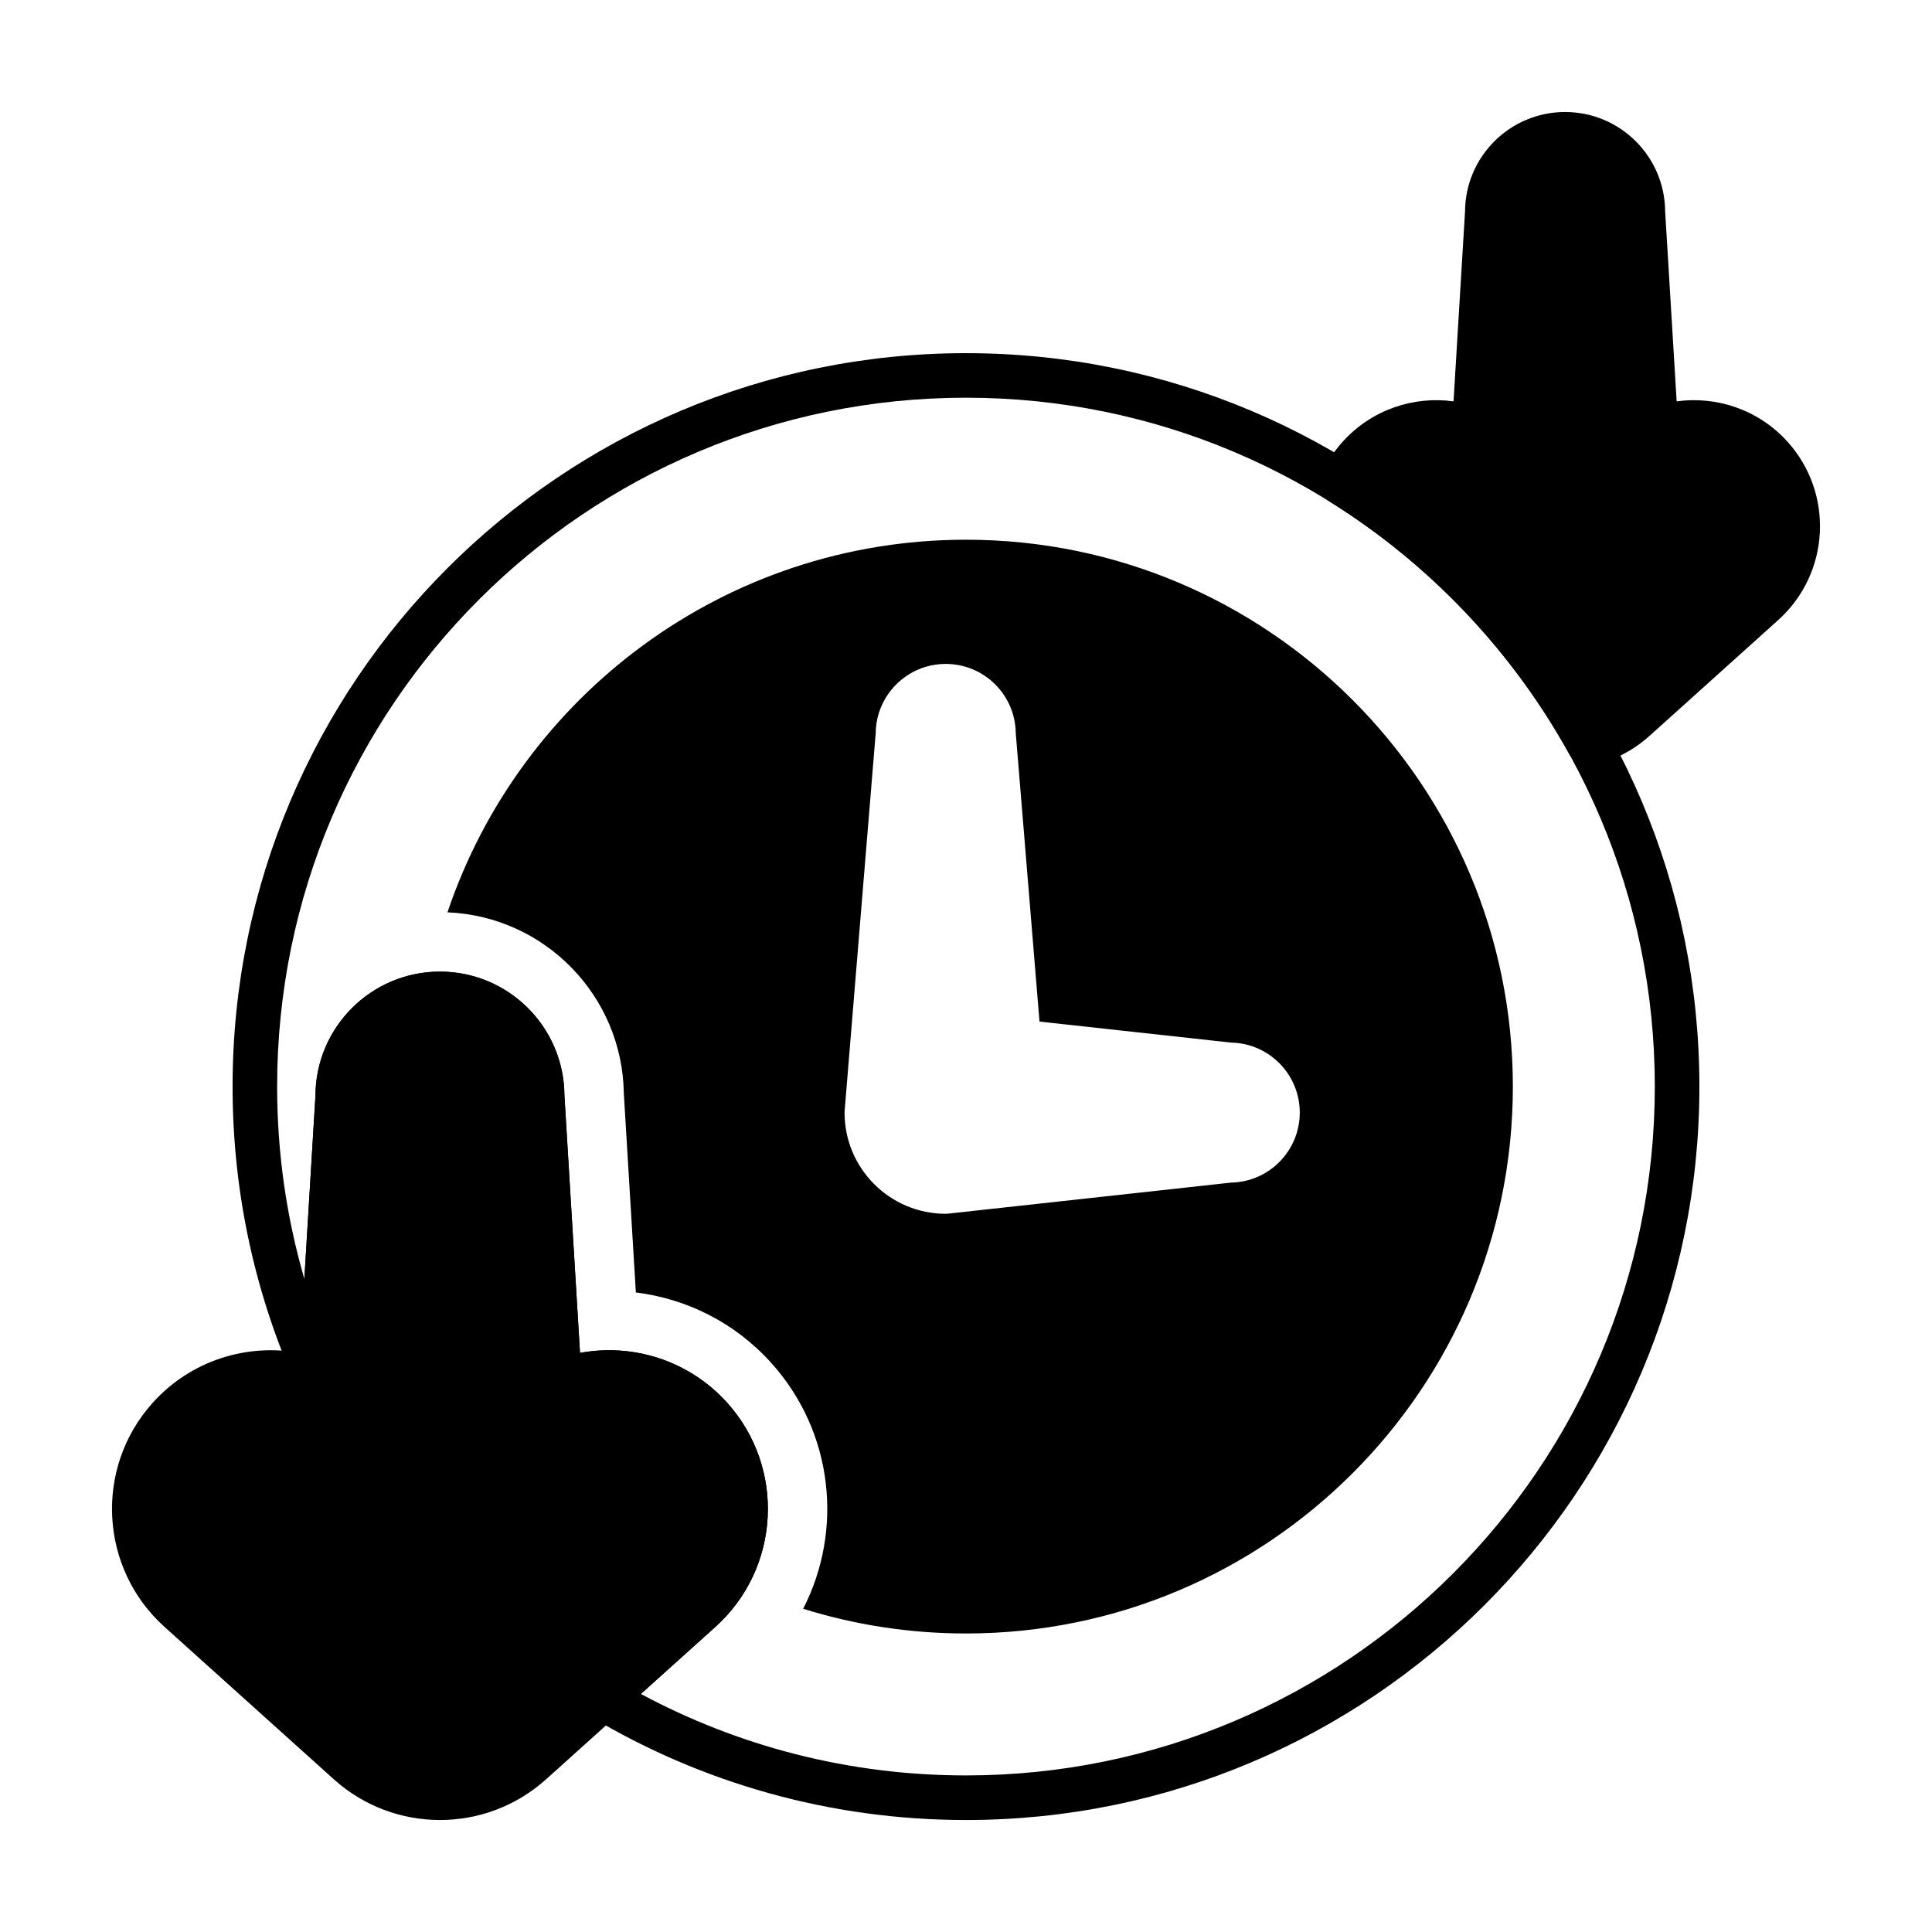
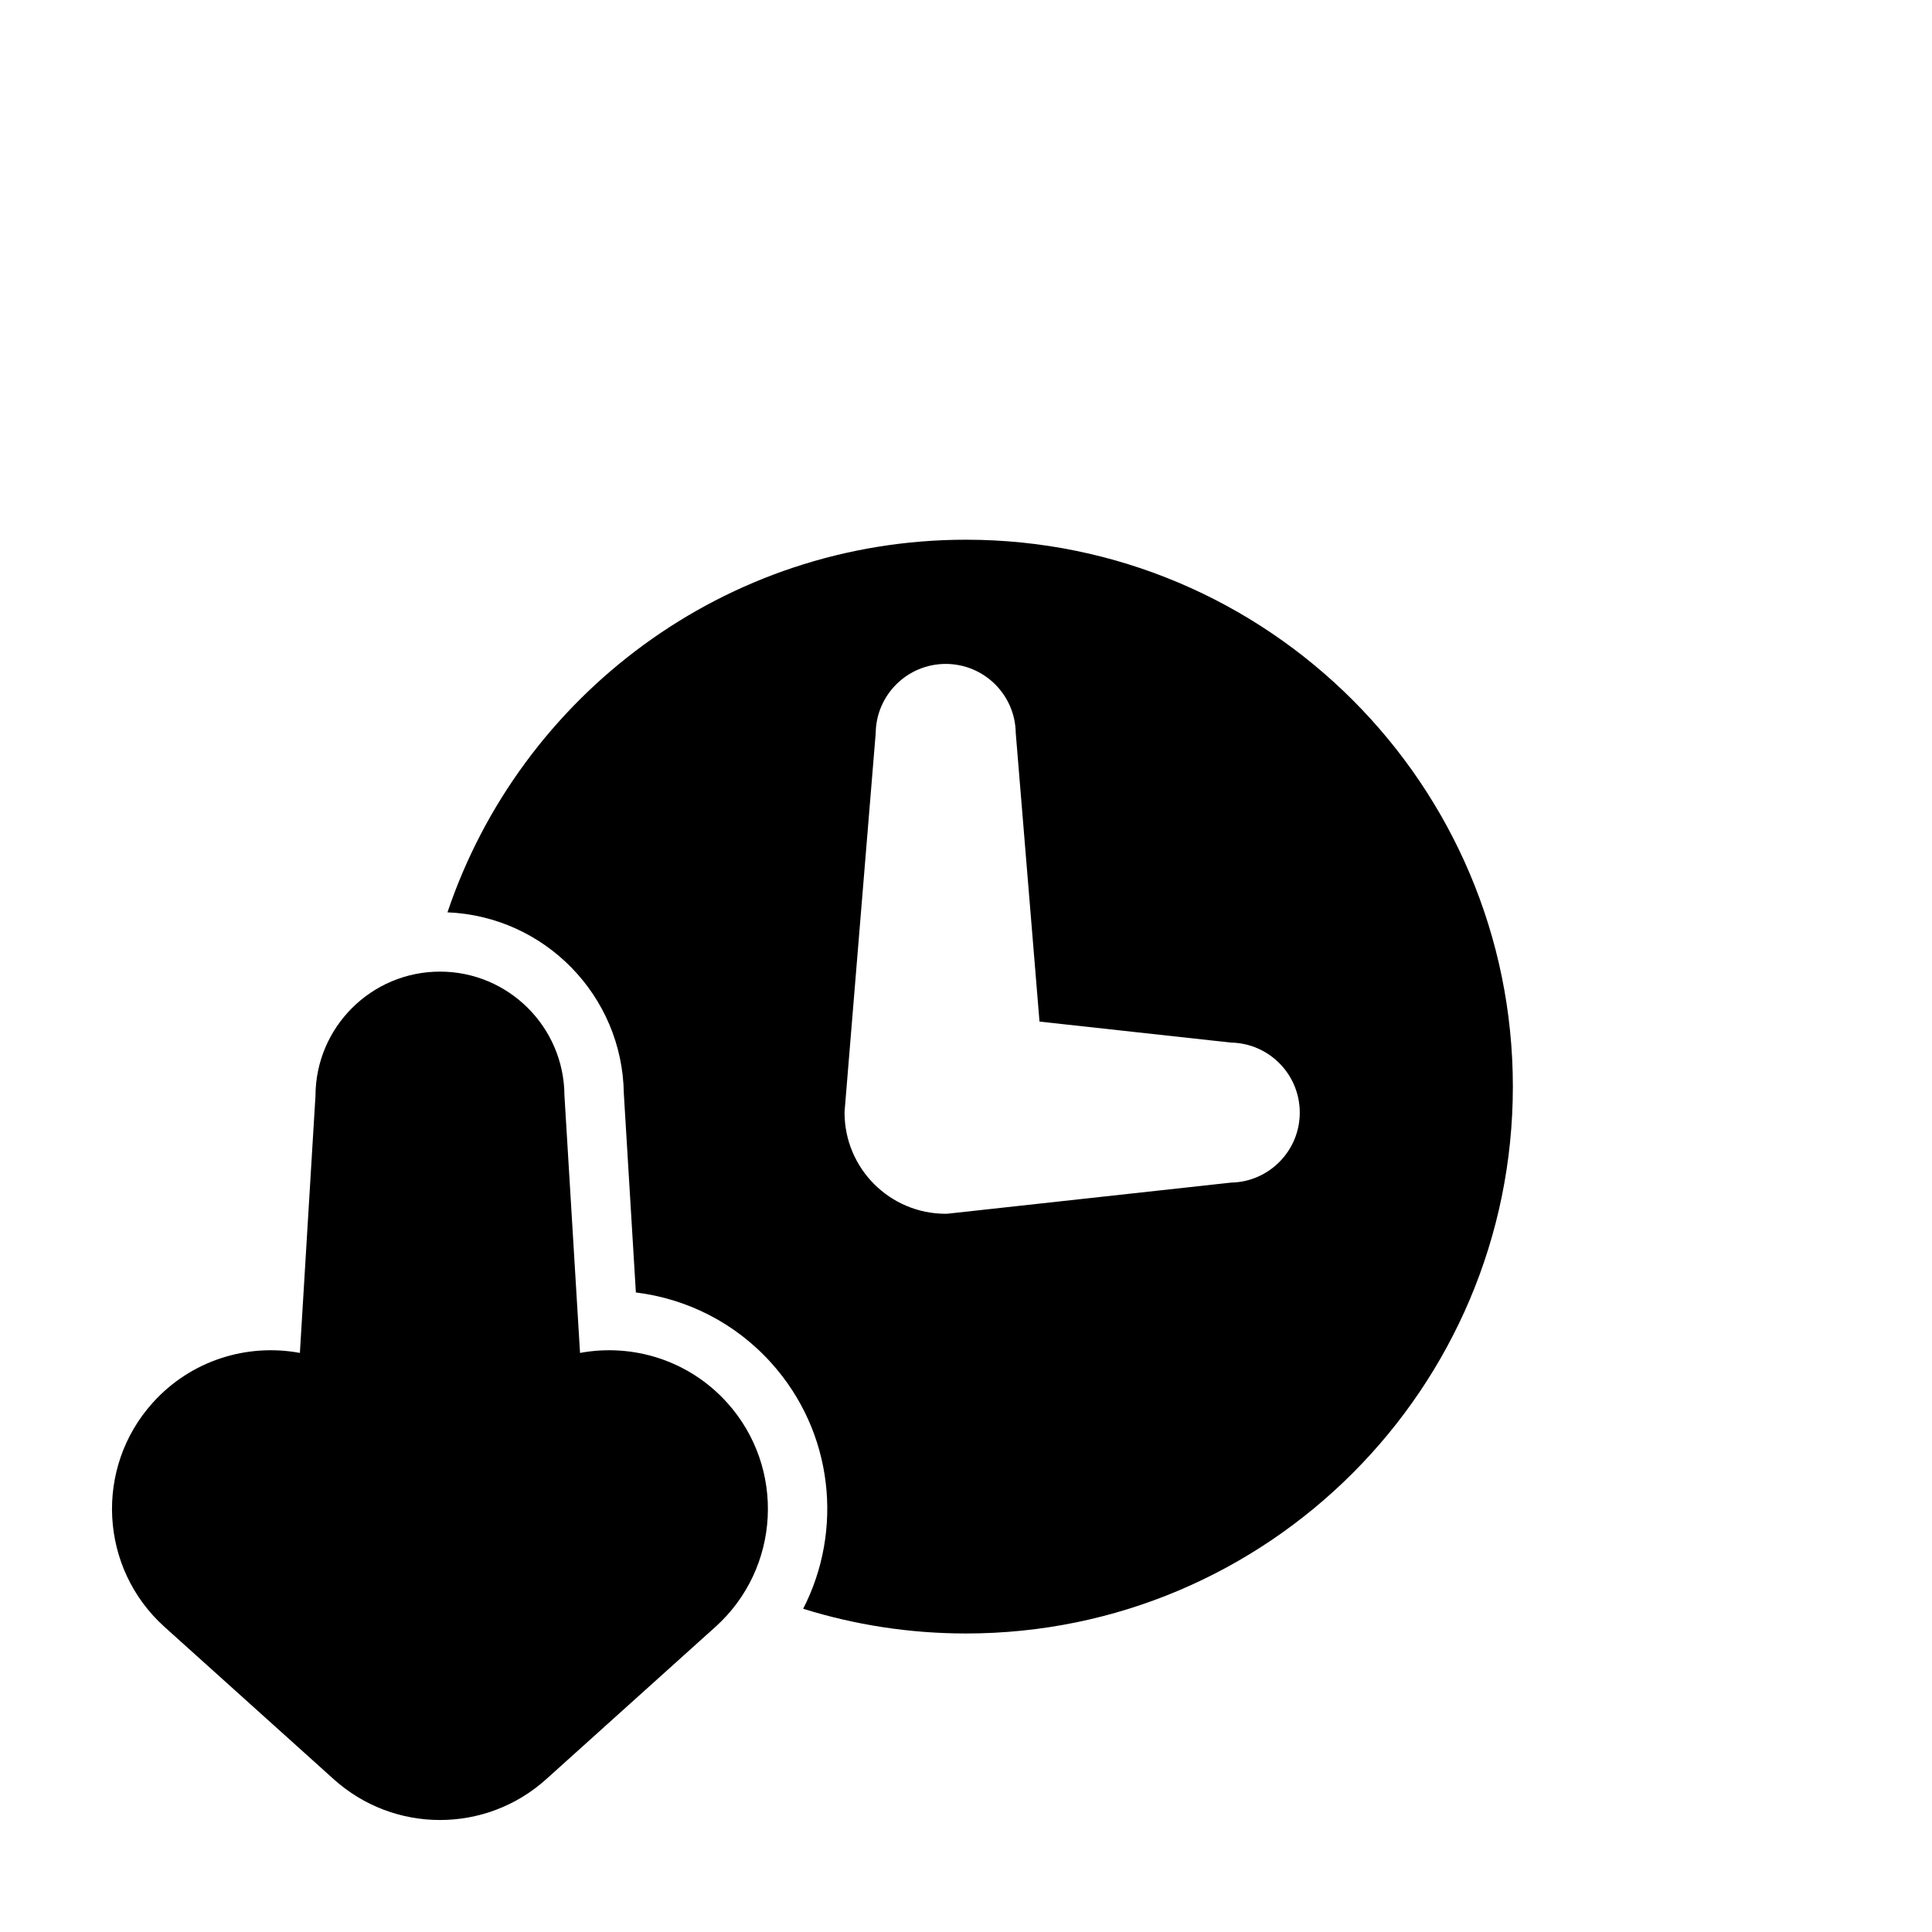
<svg xmlns="http://www.w3.org/2000/svg" fill="#000000" width="800px" height="800px" version="1.1" viewBox="144 144 512 512">
  <g fill-rule="evenodd">
    <path d="m223.47 502.54c-13.926-2.59-28.836 1.914-38.996 13.203-15.531 17.254-14.129 43.871 3.117 59.395l44.863 40.383c15.996 14.398 40.281 14.398 56.277 0l44.863-40.383c17.246-15.523 18.648-42.141 3.117-59.395-10.164-11.289-25.074-15.793-38.996-13.203 0 0-4.133-68.25-4.133-68.25-0.102-18.121-14.84-32.801-32.984-32.801-18.184 0-32.953 14.746-32.992 32.922 0-0.117-4.133 68.133-4.133 68.133z" />
-     <path d="m223.07 512.48c0.652 1.426 1.844 2.535 3.312 3.078 0.125 0.047 0.25 0.094 0.379 0.148 1.754 0.684 3.738 0.488 5.328-0.527 1.59-1.016 2.598-2.731 2.715-4.613l4.582-75.738c0.008-0.117 0.016-0.234 0.016-0.355 0-11.691 9.484-21.184 21.184-21.184 11.691 0 21.176 9.492 21.176 21.184 0 0.117 0.008 0.234 0.016 0.355l4.582 75.738c0.117 1.883 1.125 3.598 2.715 4.613 1.59 1.016 3.574 1.211 5.328 0.527 11.398-4.457 24.859-1.691 33.52 7.934 11.172 12.406 10.164 31.551-2.242 42.723l-25.836 23.254c-1.402 1.258-2.109 3.102-1.93 4.969 0.18 1.867 1.242 3.535 2.859 4.496 29.047 17.293 62.977 27.238 99.219 27.238 107.27 0 194.36-87.09 194.36-194.36 0-107.27-87.09-194.37-194.36-194.37-107.27 0-194.36 87.098-194.36 194.37 0 28.719 6.242 55.984 17.438 80.523zm1.582-29.582c-4.699-16.168-7.211-33.266-7.211-50.941 0-100.75 81.797-182.56 182.55-182.56s182.55 81.805 182.55 182.56c0 100.75-81.797 182.55-182.55 182.55-31.148 0-60.488-7.816-86.16-21.602l19.75-17.773c17.246-15.523 18.648-42.141 3.117-59.395-10.164-11.289-25.074-15.793-38.996-13.203 0 0-4.133-68.25-4.133-68.25-0.102-18.121-14.84-32.801-32.984-32.801-18.184 0-32.953 14.746-32.992 32.922 0-0.07-1.629 26.805-2.945 48.492z" />
-     <path d="m494.24 269.52c-1.234 2.699-0.277 5.894 2.242 7.469 26.402 16.484 48.293 39.527 63.402 66.848 1.273 2.305 3.938 3.496 6.512 2.891 5.32-1.242 10.406-3.809 14.73-7.699l34.141-30.73c13.707-12.344 14.816-33.488 2.481-47.199-7.699-8.543-18.812-12.195-29.418-10.738 0 0-3.047-50.363-3.047-50.363-0.109-14.539-11.949-26.316-26.52-26.316-14.578 0-26.434 11.801-26.512 26.363 0-0.047-3.047 50.316-3.047 50.316-10.605-1.457-21.727 2.195-29.418 10.738-2.32 2.582-4.164 5.422-5.543 8.422z" />
    <path d="m262.59 385.78c25.727 1.047 46.344 22.074 46.727 47.941l3.195 52.797c13.352 1.637 26.199 7.91 35.895 18.688 16.516 18.352 19.098 44.398 8.438 65.133 13.625 4.25 28.117 6.551 43.148 6.551 79.988 0 144.93-64.945 144.93-144.93 0-79.996-64.945-144.93-144.93-144.93-63.844 0-118.11 41.375-137.41 98.754zm105.25 52.586c-0.016 0.164-0.023 0.324-0.023 0.488 0 14.801 12.012 26.812 26.812 26.812 0.219 0 0.434-0.016 0.645-0.039l74.98-8.227c10.066-0.18 18.199-8.422 18.199-18.547 0-10.133-8.133-18.375-18.223-18.555 0.023 0-50.75-5.566-50.75-5.566s-6.297-76.5-6.297-76.5c-0.141-10.117-8.398-18.285-18.555-18.285-10.172 0-18.438 8.195-18.555 18.332 0.008-0.047-8.234 100.09-8.234 100.09z" />
  </g>
</svg>